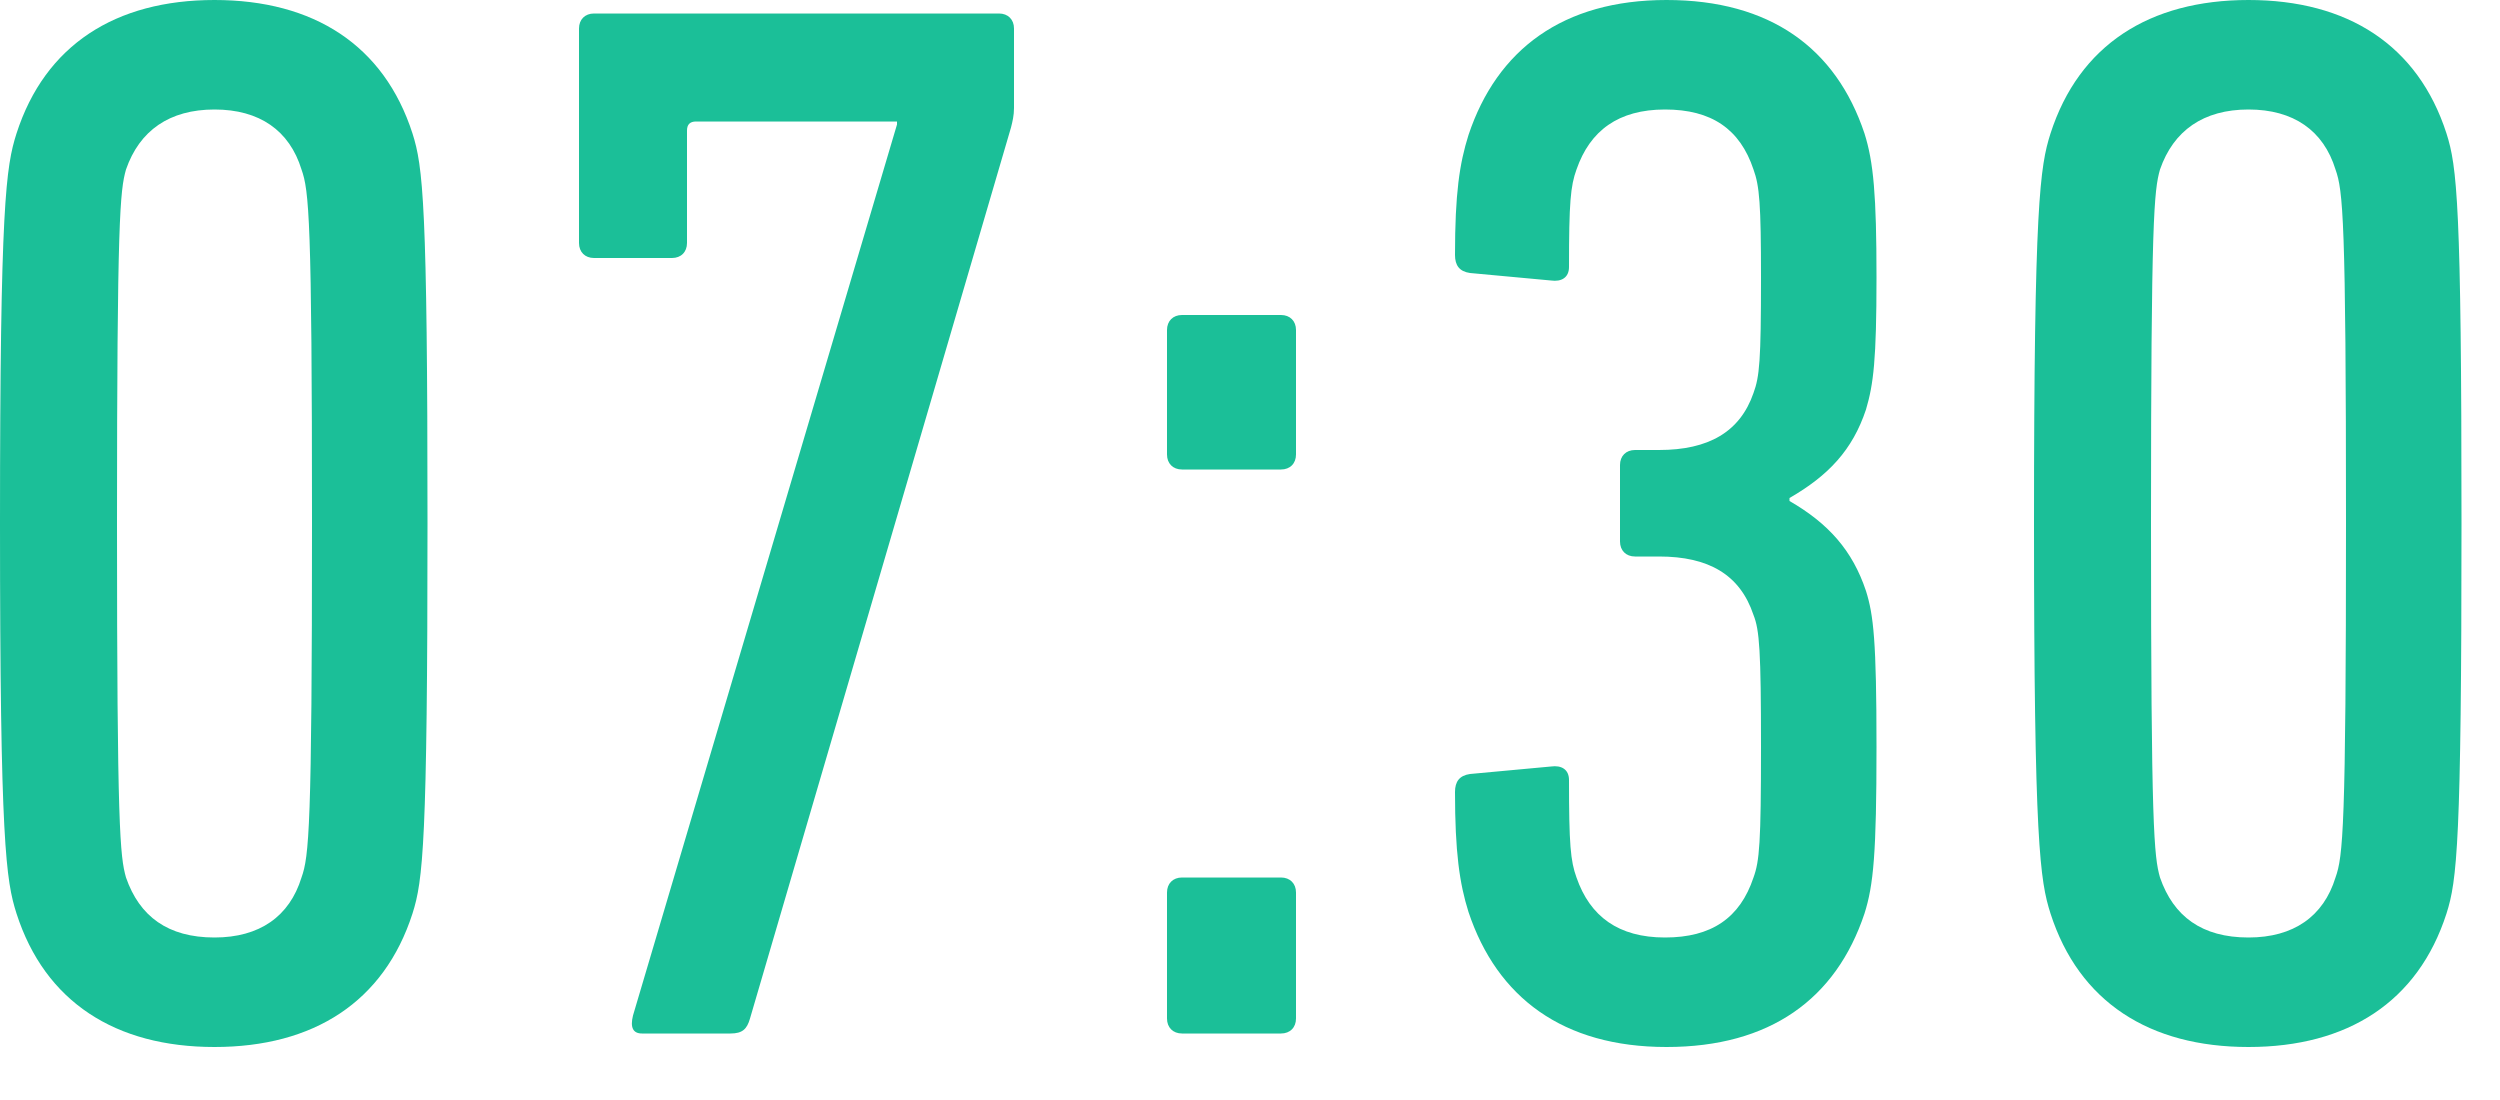
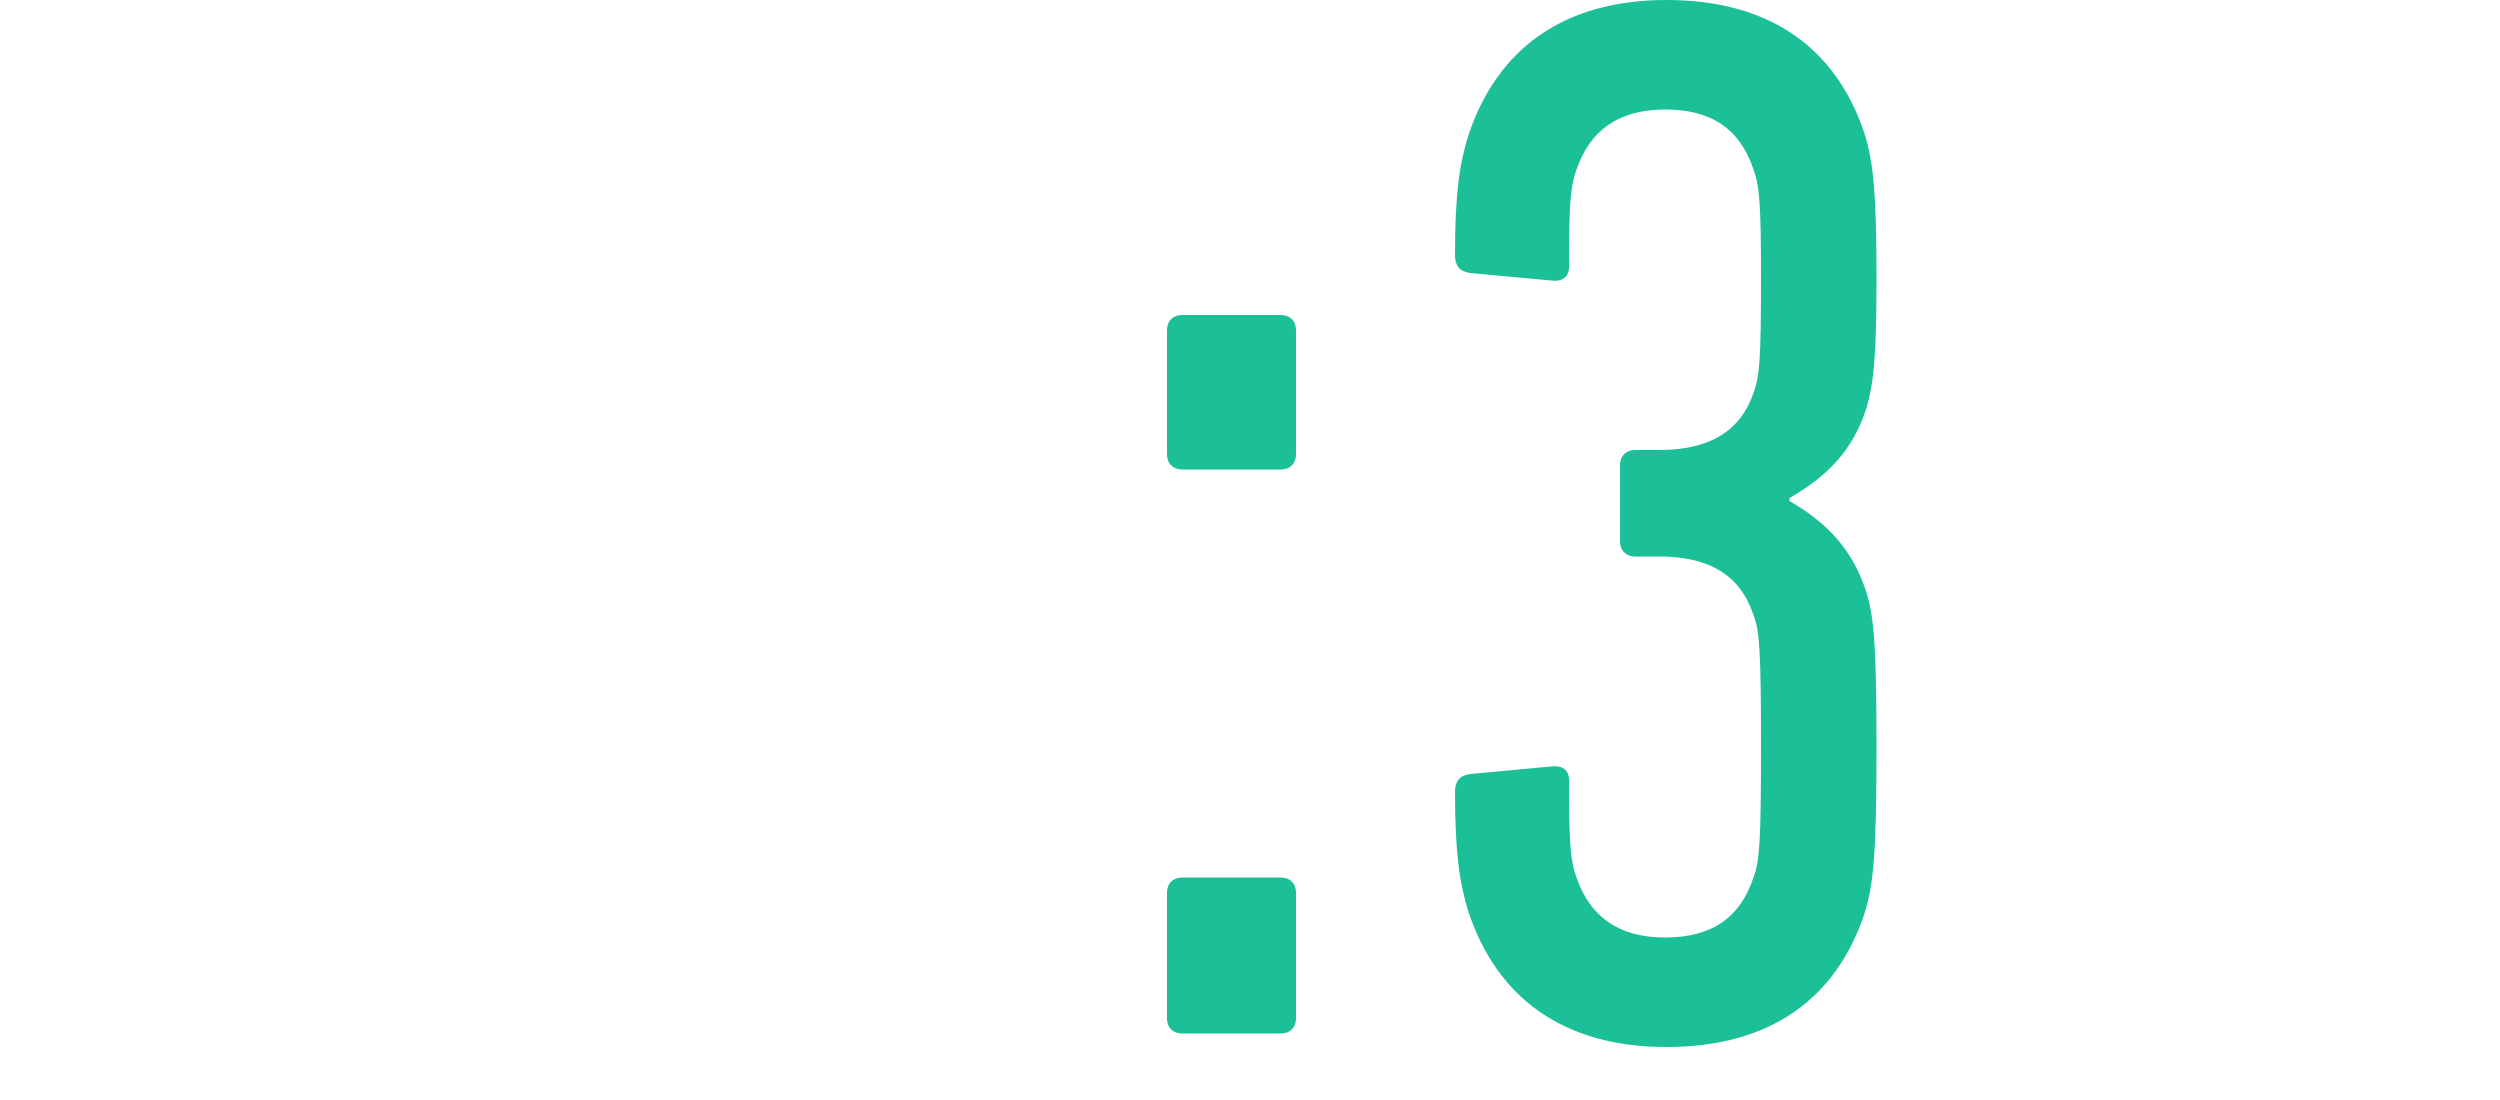
<svg xmlns="http://www.w3.org/2000/svg" id="_レイヤー_1" data-name="レイヤー_1" width="50" height="22" version="1.1" viewBox="0 0 50 22">
  <defs>
    <style>
      .st0 {
        fill: #1bbf98;
      }
    </style>
  </defs>
-   <path class="st0" d="M0,10.47C0,4.08.12,3.33.33,2.67.9.9,2.31,0,4.29,0s3.39.9,3.96,2.67c.21.66.3,1.41.3,7.8s-.09,7.14-.3,7.8c-.57,1.77-1.98,2.67-3.96,2.67s-3.39-.9-3.96-2.67c-.21-.66-.33-1.41-.33-7.8ZM4.29,18.75c.9,0,1.5-.42,1.74-1.2.15-.42.21-.99.21-7.08s-.06-6.66-.21-7.08c-.24-.78-.84-1.2-1.74-1.2s-1.5.42-1.77,1.2c-.12.42-.18.99-.18,7.08s.06,6.66.18,7.08c.27.78.84,1.2,1.77,1.2Z" />
-   <path class="st0" d="M17.94,2.49v-.06h-4.02c-.12,0-.18.06-.18.18v2.25c0,.18-.12.3-.3.3h-1.56c-.18,0-.3-.12-.3-.3V.57c0-.18.12-.3.3-.3h8.1c.18,0,.3.12.3.3v1.59c0,.15-.03.27-.06.39l-5.22,17.82c-.06.21-.15.3-.39.3h-1.77c-.18,0-.24-.12-.18-.36L17.94,2.49Z" />
  <path class="st0" d="M23.34,9.09v-2.49c0-.18.12-.3.3-.3h1.98c.18,0,.3.12.3.3v2.49c0,.18-.12.3-.3.3h-1.98c-.18,0-.3-.12-.3-.3ZM23.34,17.85c0-.18.12-.3.3-.3h1.98c.18,0,.3.12.3.3v2.52c0,.18-.12.3-.3.3h-1.98c-.18,0-.3-.12-.3-.3v-2.52Z" />
  <path class="st0" d="M29.1,15.84c0-.21.09-.33.3-.36l1.62-.15c.21-.03.36.06.36.27,0,1.29.03,1.62.15,1.95.27.78.84,1.2,1.77,1.2s1.5-.39,1.77-1.2c.12-.33.15-.69.15-2.61s-.03-2.34-.15-2.64c-.27-.81-.9-1.17-1.89-1.17h-.48c-.18,0-.3-.12-.3-.3v-1.53c0-.18.12-.3.3-.3h.48c.99,0,1.62-.36,1.89-1.14.12-.33.15-.63.15-2.31,0-1.47-.03-1.83-.15-2.16-.27-.81-.84-1.2-1.77-1.2s-1.5.42-1.77,1.2c-.12.33-.15.66-.15,1.95,0,.21-.15.3-.36.27l-1.62-.15c-.21-.03-.3-.15-.3-.36,0-1.23.09-1.83.27-2.4.57-1.71,1.89-2.7,3.96-2.7s3.39.96,3.96,2.67c.18.57.24,1.23.24,2.88s-.06,2.13-.21,2.64c-.27.81-.75,1.32-1.53,1.77v.06c.78.45,1.26.99,1.53,1.8.15.48.21.99.21,3.12s-.06,2.76-.24,3.33c-.57,1.71-1.89,2.67-3.96,2.67s-3.39-.99-3.96-2.7c-.18-.57-.27-1.2-.27-2.4Z" />
-   <path class="st0" d="M40.68,10.47c0-6.39.12-7.14.33-7.8.57-1.77,1.98-2.67,3.96-2.67s3.39.9,3.96,2.67c.21.66.3,1.41.3,7.8s-.09,7.14-.3,7.8c-.57,1.77-1.98,2.67-3.96,2.67s-3.39-.9-3.96-2.67c-.21-.66-.33-1.41-.33-7.8ZM44.97,18.75c.9,0,1.5-.42,1.74-1.2.15-.42.21-.99.21-7.08s-.06-6.66-.21-7.08c-.24-.78-.84-1.2-1.74-1.2s-1.5.42-1.77,1.2c-.12.42-.18.99-.18,7.08s.06,6.66.18,7.08c.27.78.84,1.2,1.77,1.2Z" />
</svg>